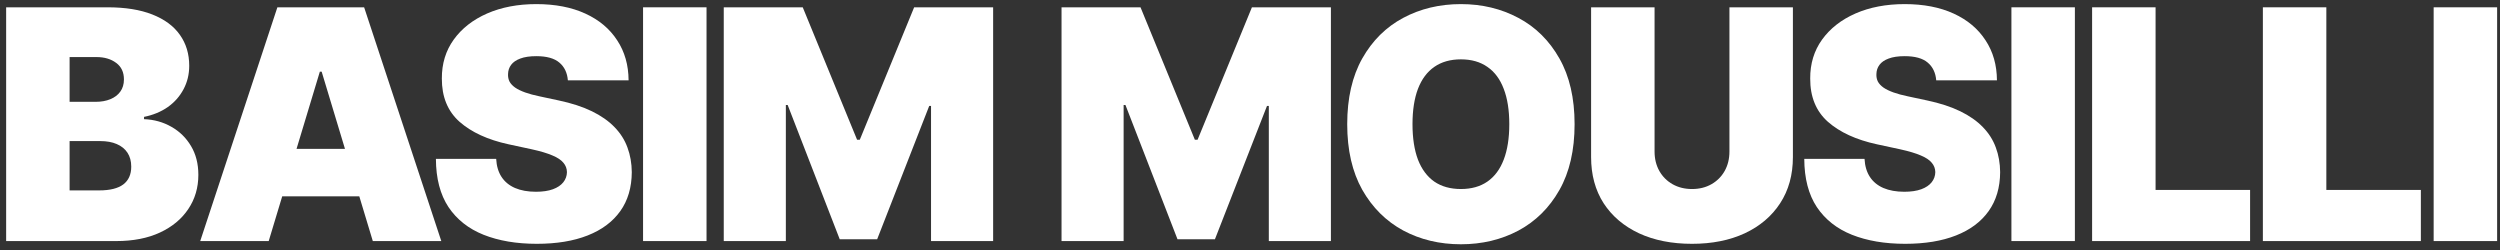
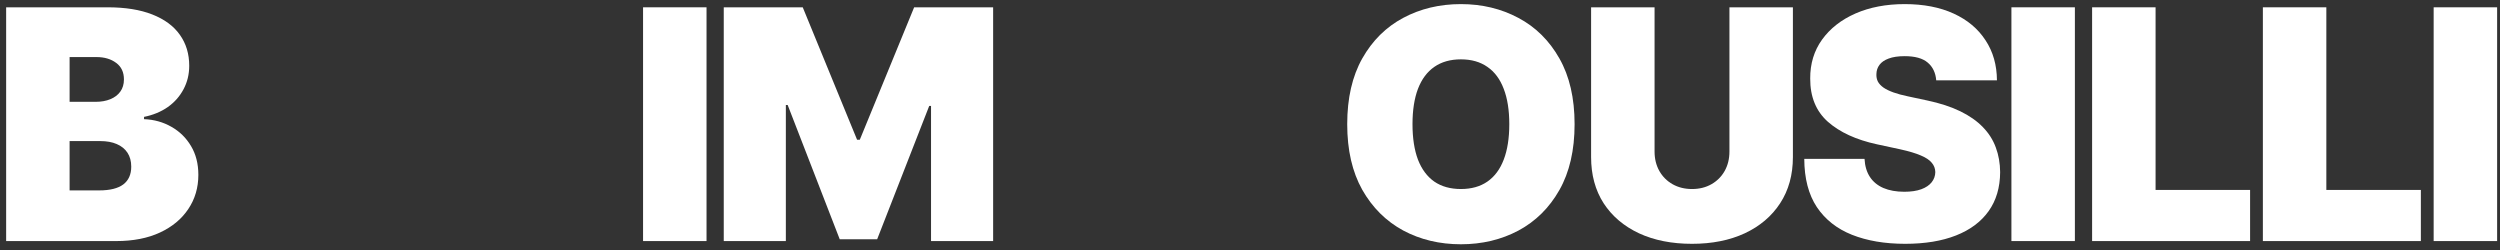
<svg xmlns="http://www.w3.org/2000/svg" width="280" height="28" viewBox="0 0 280 28" fill="none">
  <rect x="0" y="0" width="280" height="28" fill="#333333" stroke="none" />
  <path d="M279.677 0.818V27H272.569V0.818H279.677Z" fill="white" />
  <path d="M253.442 27V0.818H260.55V21.273H271.136V27H253.442Z" fill="white" />
  <path d="M234.316 27V0.818H241.424V21.273H252.01V27H234.316Z" fill="white" />
  <path d="M232.387 0.818V27H225.279V0.818H232.387Z" fill="white" />
  <path d="M216.857 9C216.788 8.147 216.469 7.483 215.898 7.005C215.335 6.528 214.479 6.29 213.328 6.29C212.595 6.29 211.994 6.379 211.526 6.558C211.065 6.728 210.724 6.963 210.503 7.261C210.281 7.559 210.166 7.9 210.158 8.284C210.141 8.599 210.196 8.885 210.324 9.14C210.46 9.388 210.673 9.613 210.963 9.818C211.253 10.014 211.624 10.193 212.075 10.355C212.527 10.517 213.064 10.662 213.686 10.79L215.834 11.25C217.283 11.557 218.523 11.961 219.554 12.464C220.585 12.967 221.429 13.559 222.085 14.241C222.741 14.915 223.223 15.673 223.53 16.517C223.845 17.36 224.007 18.281 224.016 19.278C224.007 21 223.577 22.457 222.724 23.65C221.872 24.843 220.653 25.751 219.068 26.373C217.491 26.995 215.595 27.307 213.379 27.307C211.104 27.307 209.118 26.97 207.422 26.297C205.734 25.623 204.422 24.588 203.484 23.19C202.555 21.784 202.087 19.985 202.078 17.795H208.828C208.871 18.596 209.071 19.27 209.429 19.815C209.787 20.36 210.29 20.774 210.938 21.055C211.594 21.336 212.374 21.477 213.277 21.477C214.036 21.477 214.67 21.383 215.182 21.196C215.693 21.008 216.081 20.748 216.345 20.416C216.609 20.084 216.746 19.704 216.754 19.278C216.746 18.878 216.614 18.528 216.358 18.23C216.111 17.923 215.702 17.65 215.131 17.412C214.56 17.165 213.788 16.934 212.817 16.721L210.209 16.159C207.891 15.656 206.063 14.816 204.724 13.64C203.395 12.456 202.734 10.841 202.743 8.795C202.734 7.133 203.178 5.68 204.072 4.436C204.976 3.183 206.224 2.207 207.818 1.508C209.42 0.809 211.257 0.46 213.328 0.46C215.442 0.46 217.27 0.814 218.812 1.521C220.355 2.228 221.544 3.226 222.379 4.513C223.223 5.791 223.649 7.287 223.658 9H216.857Z" fill="white" />
  <path d="M193.697 0.818H200.805V17.591C200.805 19.585 200.328 21.311 199.374 22.769C198.428 24.218 197.107 25.338 195.411 26.131C193.714 26.915 191.746 27.307 189.504 27.307C187.246 27.307 185.268 26.915 183.572 26.131C181.876 25.338 180.555 24.218 179.609 22.769C178.672 21.311 178.203 19.585 178.203 17.591V0.818H185.311V16.977C185.311 17.787 185.49 18.512 185.848 19.151C186.206 19.781 186.7 20.276 187.331 20.634C187.97 20.992 188.695 21.171 189.504 21.171C190.322 21.171 191.047 20.992 191.678 20.634C192.308 20.276 192.803 19.781 193.161 19.151C193.518 18.512 193.697 17.787 193.697 16.977V0.818Z" fill="white" />
  <path d="M176.354 13.909C176.354 16.824 175.787 19.282 174.653 21.285C173.52 23.28 171.99 24.792 170.064 25.824C168.138 26.846 165.99 27.358 163.621 27.358C161.234 27.358 159.078 26.842 157.152 25.811C155.234 24.771 153.709 23.254 152.575 21.26C151.45 19.257 150.888 16.807 150.888 13.909C150.888 10.994 151.45 8.54 152.575 6.545C153.709 4.542 155.234 3.03 157.152 2.007C159.078 0.976 161.234 0.46 163.621 0.46C165.99 0.46 168.138 0.976 170.064 2.007C171.99 3.03 173.52 4.542 174.653 6.545C175.787 8.54 176.354 10.994 176.354 13.909ZM169.041 13.909C169.041 12.341 168.832 11.02 168.415 9.946C168.006 8.863 167.396 8.045 166.587 7.491C165.785 6.929 164.797 6.647 163.621 6.647C162.445 6.647 161.452 6.929 160.642 7.491C159.841 8.045 159.231 8.863 158.814 9.946C158.405 11.02 158.2 12.341 158.2 13.909C158.2 15.477 158.405 16.802 158.814 17.885C159.231 18.959 159.841 19.777 160.642 20.339C161.452 20.893 162.445 21.17 163.621 21.17C164.797 21.17 165.785 20.893 166.587 20.339C167.396 19.777 168.006 18.959 168.415 17.885C168.832 16.802 169.041 15.477 169.041 13.909Z" fill="white" />
-   <path d="M118.892 0.818H127.738L133.823 15.648H134.13L140.215 0.818H149.062V27H142.108V11.864H141.903L136.073 26.796H131.88L126.051 11.761H125.846V27H118.892V0.818Z" fill="white" />
  <path d="M81.061 0.818H89.907L95.992 15.648H96.299L102.384 0.818H111.231V27H104.276V11.864H104.072L98.242 26.796H94.049L88.22 11.761H88.015V27H81.061V0.818Z" fill="white" />
  <path d="M79.131 0.818V27H72.023V0.818H79.131Z" fill="white" />
-   <path d="M63.601 9C63.532 8.147 63.213 7.483 62.642 7.005C62.079 6.528 61.223 6.29 60.072 6.29C59.339 6.29 58.739 6.379 58.27 6.558C57.809 6.728 57.469 6.963 57.247 7.261C57.025 7.559 56.91 7.9 56.902 8.284C56.885 8.599 56.94 8.885 57.068 9.14C57.204 9.388 57.417 9.613 57.707 9.818C57.997 10.014 58.368 10.193 58.819 10.355C59.271 10.517 59.808 10.662 60.43 10.79L62.578 11.25C64.027 11.557 65.267 11.961 66.298 12.464C67.329 12.967 68.173 13.559 68.829 14.241C69.486 14.915 69.967 15.673 70.274 16.517C70.589 17.36 70.751 18.281 70.76 19.278C70.751 21 70.321 22.457 69.469 23.65C68.616 24.843 67.397 25.751 65.812 26.373C64.236 26.995 62.339 27.307 60.123 27.307C57.848 27.307 55.862 26.97 54.166 26.297C52.478 25.623 51.166 24.588 50.228 23.19C49.3 21.784 48.831 19.985 48.822 17.795H55.572C55.615 18.596 55.815 19.27 56.173 19.815C56.531 20.36 57.034 20.774 57.682 21.055C58.338 21.336 59.118 21.477 60.021 21.477C60.78 21.477 61.415 21.383 61.926 21.196C62.437 21.008 62.825 20.748 63.089 20.416C63.353 20.084 63.49 19.704 63.498 19.278C63.49 18.878 63.358 18.528 63.102 18.23C62.855 17.923 62.446 17.65 61.875 17.412C61.304 17.165 60.532 16.934 59.561 16.721L56.953 16.159C54.635 15.656 52.807 14.816 51.469 13.64C50.139 12.456 49.478 10.841 49.487 8.795C49.478 7.133 49.922 5.68 50.817 4.436C51.72 3.183 52.969 2.207 54.562 1.508C56.165 0.809 58.001 0.46 60.072 0.46C62.186 0.46 64.014 0.814 65.557 1.521C67.099 2.228 68.288 3.226 69.123 4.513C69.967 5.791 70.393 7.287 70.402 9H63.601Z" fill="white" />
-   <path d="M30.095 27H22.425L31.067 0.818H40.783L49.425 27H41.754L36.027 8.029H35.822L30.095 27ZM28.663 16.671H43.084V21.989H28.663V16.671Z" fill="white" />
  <path d="M0.688 27V0.818H12.04C14.034 0.818 15.709 1.087 17.064 1.624C18.428 2.161 19.454 2.919 20.145 3.899C20.844 4.879 21.193 6.034 21.193 7.364C21.193 8.327 20.98 9.205 20.554 9.997C20.136 10.79 19.548 11.455 18.79 11.992C18.031 12.52 17.145 12.886 16.131 13.091V13.347C17.256 13.389 18.278 13.675 19.199 14.203C20.119 14.723 20.852 15.443 21.398 16.364C21.943 17.276 22.216 18.35 22.216 19.585C22.216 21.017 21.841 22.291 21.091 23.408C20.349 24.524 19.293 25.402 17.921 26.041C16.548 26.681 14.912 27 13.011 27H0.688ZM7.795 21.324H11.119C12.312 21.324 13.207 21.102 13.804 20.659C14.401 20.208 14.699 19.543 14.699 18.665C14.699 18.051 14.558 17.531 14.277 17.105C13.996 16.679 13.595 16.355 13.075 16.134C12.564 15.912 11.946 15.801 11.222 15.801H7.795V21.324ZM7.795 11.404H10.71C11.332 11.404 11.882 11.306 12.359 11.11C12.837 10.914 13.207 10.632 13.472 10.266C13.744 9.891 13.881 9.435 13.881 8.898C13.881 8.088 13.591 7.47 13.011 7.044C12.432 6.61 11.699 6.392 10.812 6.392H7.795V11.404Z" fill="white" />
</svg>